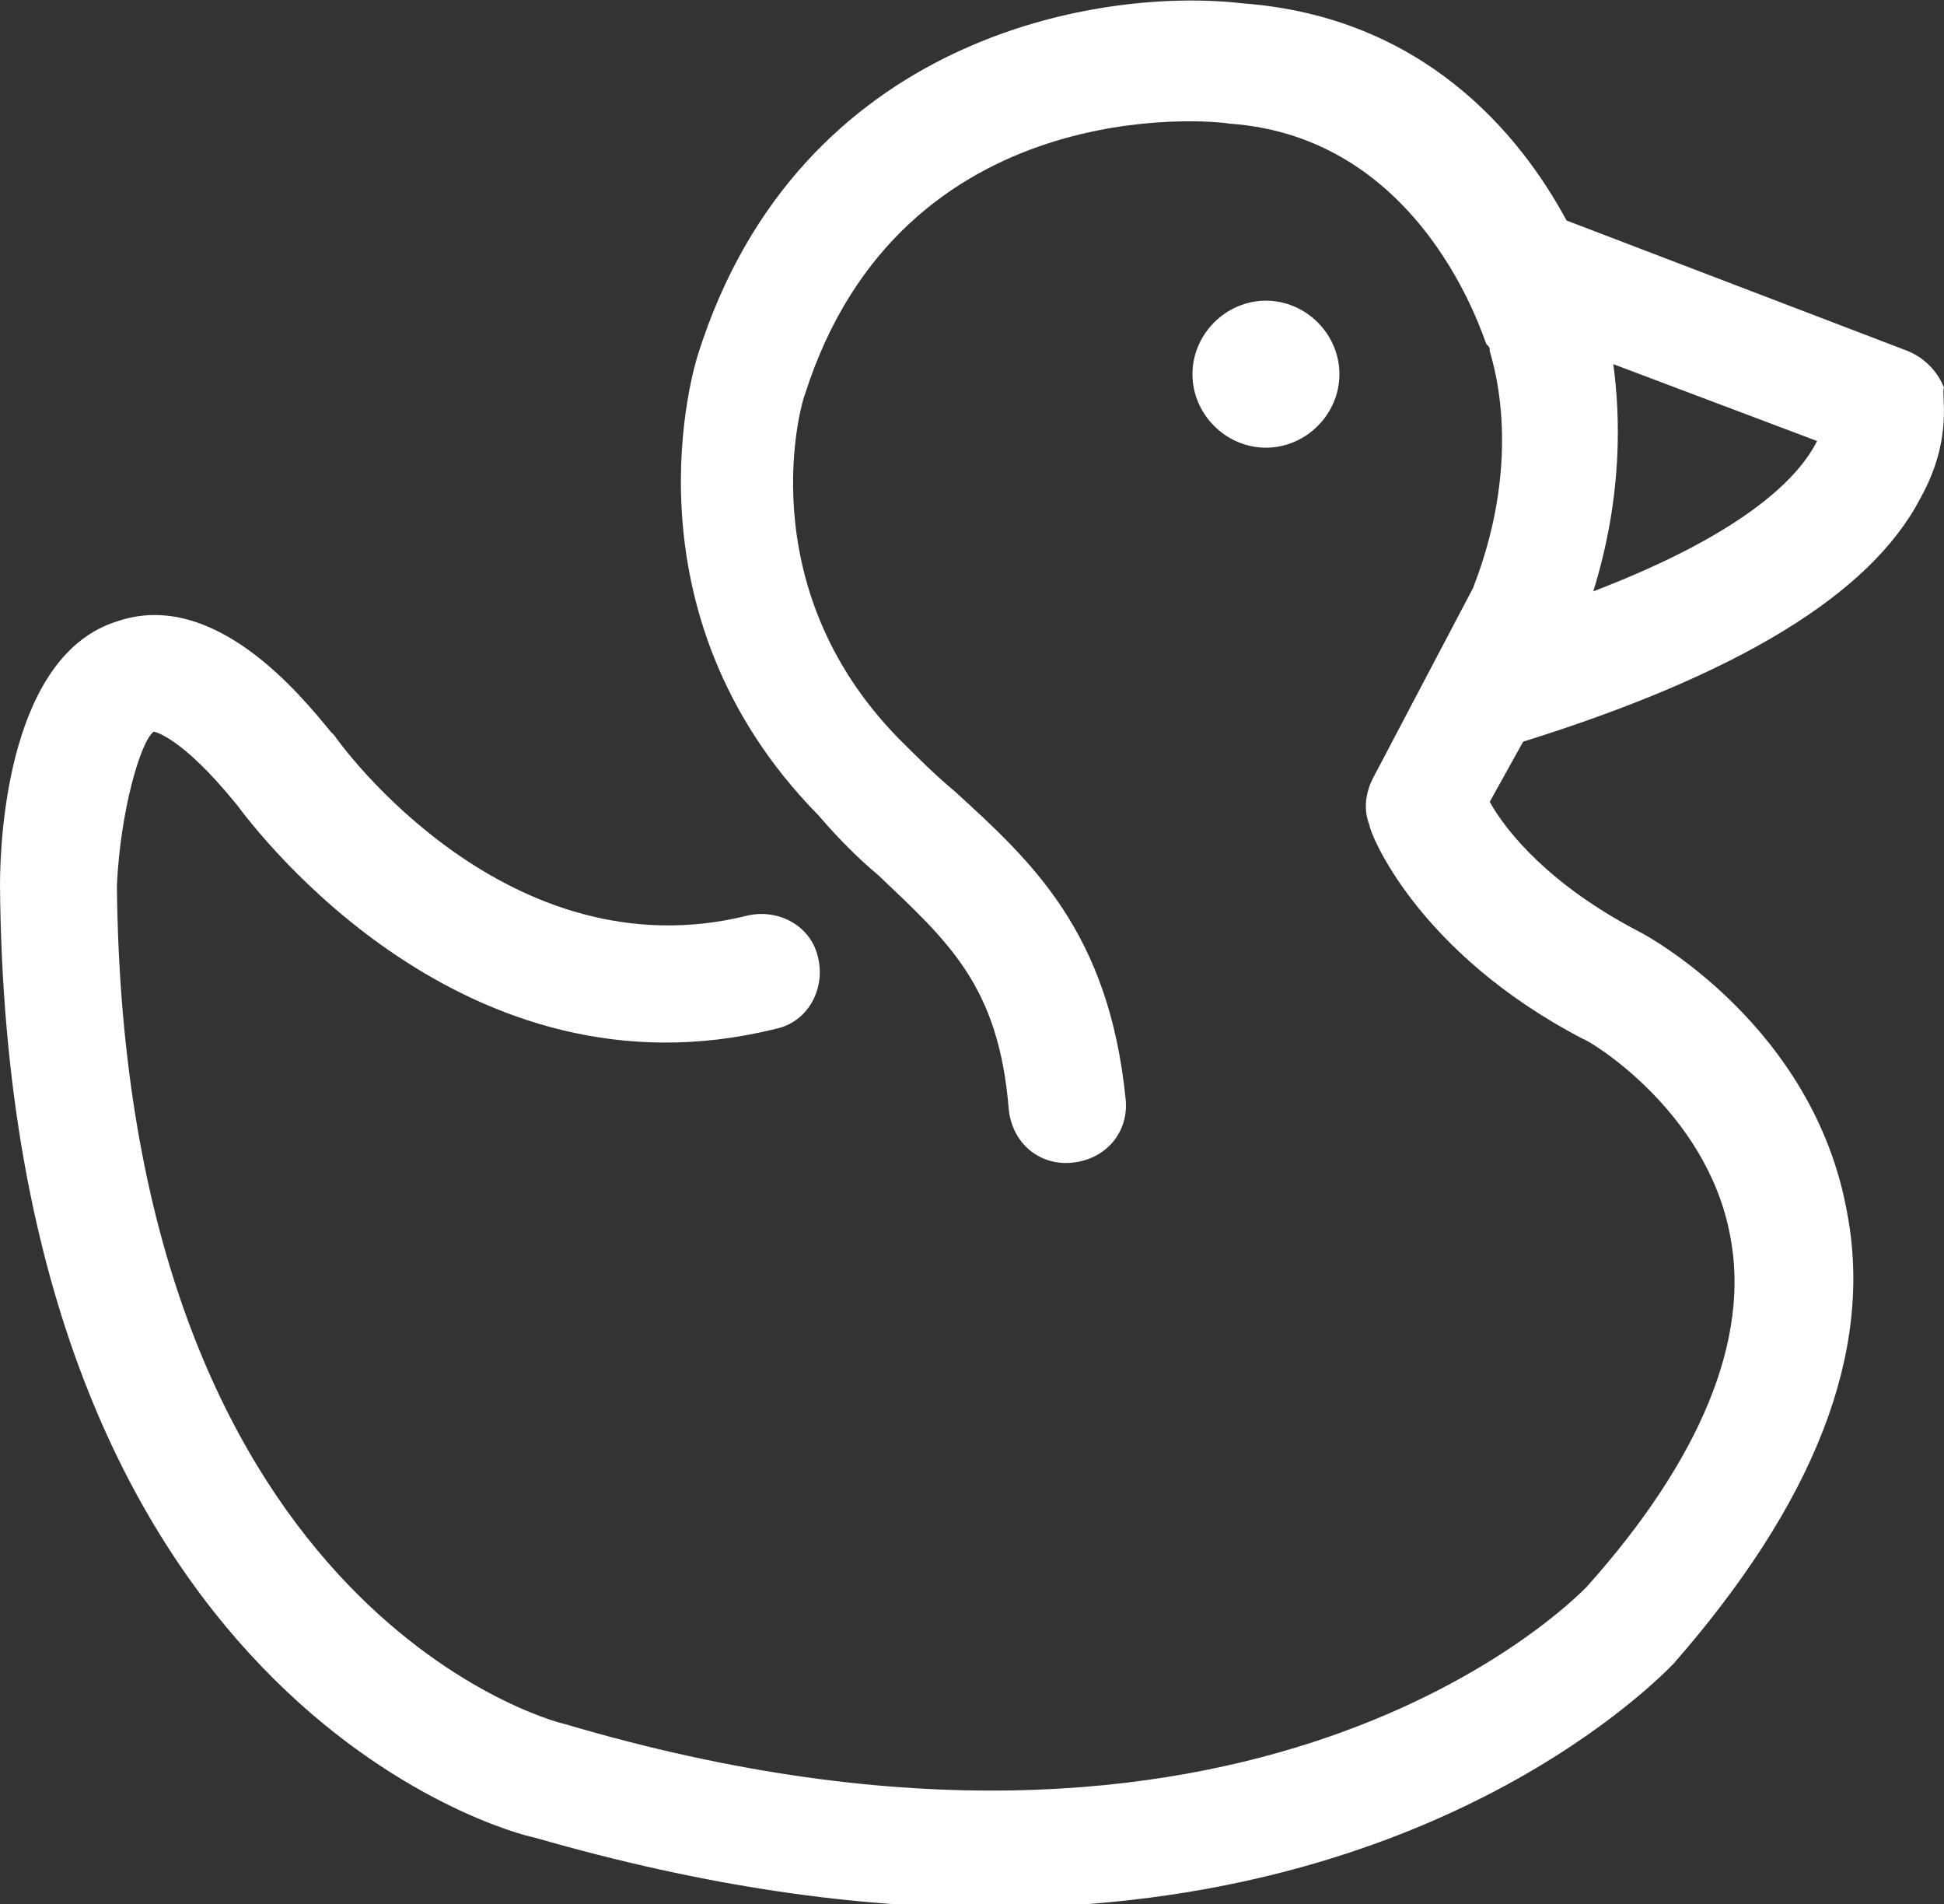
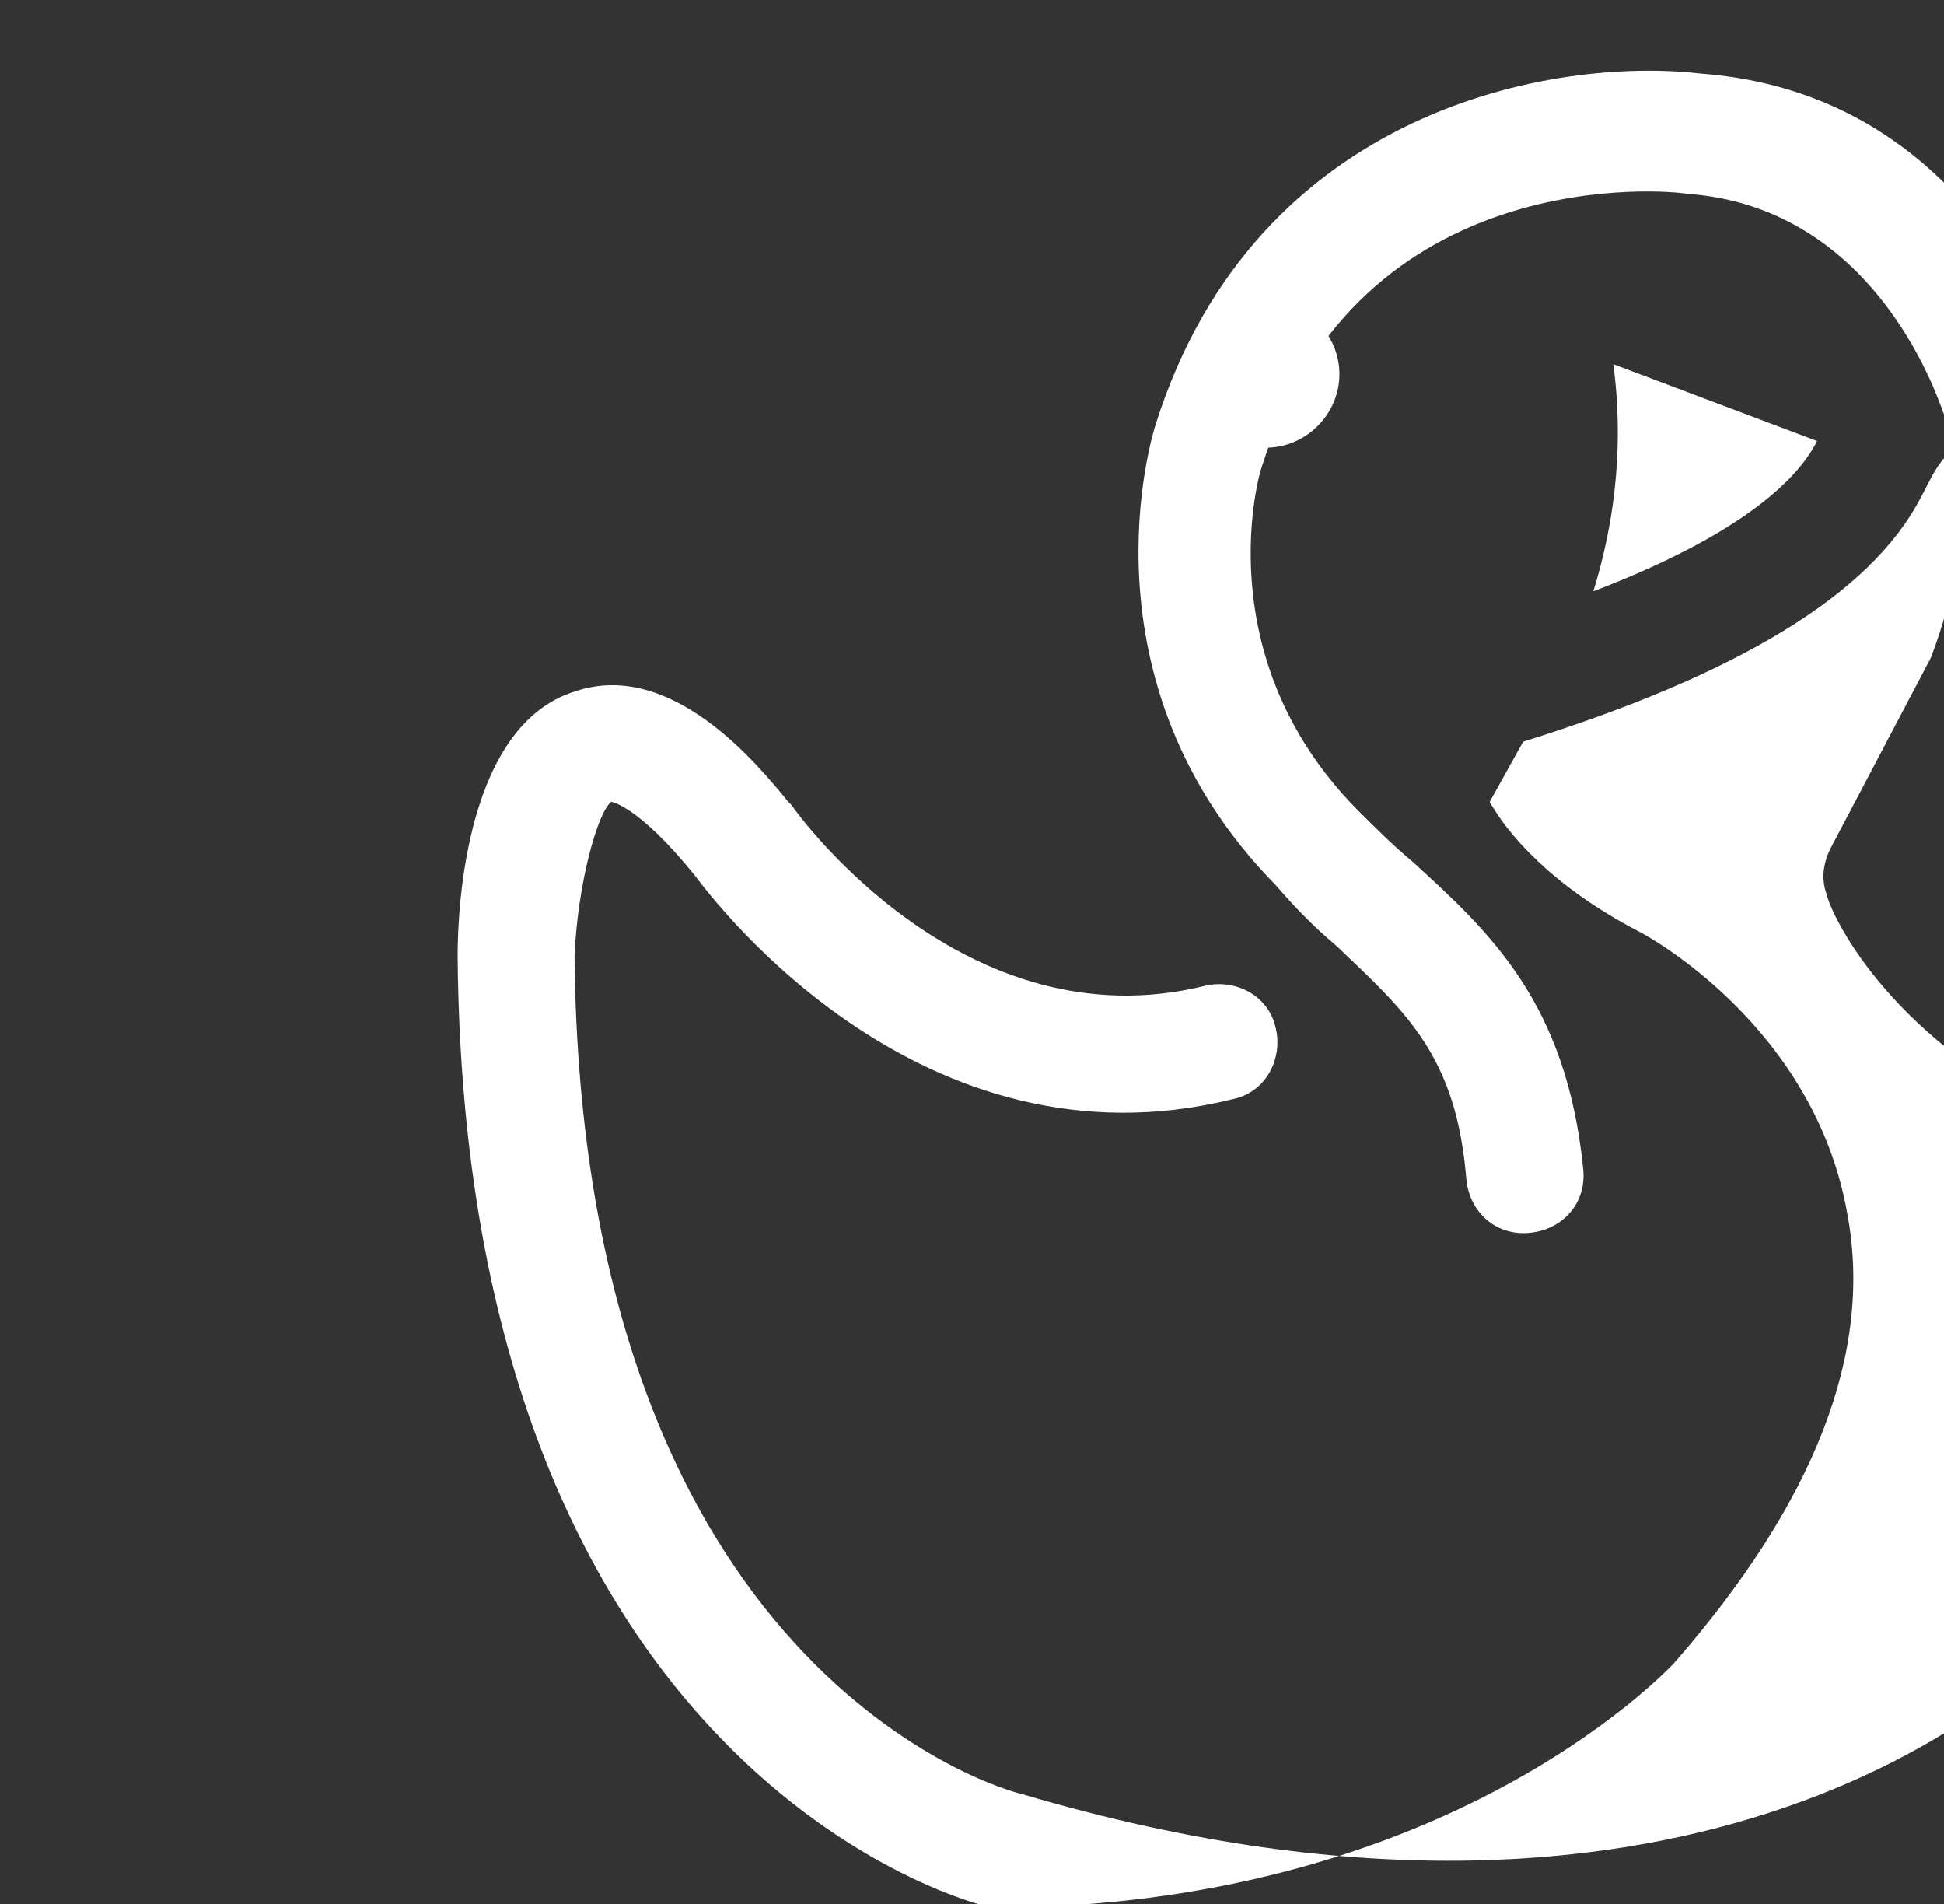
<svg xmlns="http://www.w3.org/2000/svg" version="1.1" id="Calque_1" x="0px" y="0px" viewBox="-276 369 58.2 57" enable-background="new -276 369 58.2 57" xml:space="preserve">
  <rect x="-276" y="369" width="58.2" height="57" fill="#333333" stroke="none" />
-   <path fill="#FFFFFF" d="M-238.1,382.4c-1.2,0-2.2-1-2.2-2.2c0-1.2,1-2.2,2.2-2.2c1.2,0,2.2,1,2.2,2.2  C-235.9,381.4-236.9,382.4-238.1,382.4z M-218.5,383.9c-1.5,2.9-5.5,5.3-11.9,7.3l-1,1.8c0.5,0.9,1.8,2.5,4.5,3.9  c0.2,0.1,5.2,2.8,6.2,8.4c0.8,4.2-1,8.7-5.2,13.5c-0.4,0.4-7,7.3-20.4,7.3c-4,0-8.5-0.6-13.7-2.1c-0.6-0.1-15.8-4-16-28.5  c0-1.6,0.3-6.9,3.5-7.9c2.9-1,5.5,2.2,6.4,3.3c0,0,0.1,0.1,0.1,0.1c0.2,0.3,5.2,7.2,12.4,5.4c0.9-0.2,1.9,0.3,2.1,1.3  c0.2,0.9-0.3,1.9-1.3,2.1c-9.3,2.3-15.5-5.9-16.1-6.7c-1.7-2.1-2.5-2.2-2.5-2.2c-0.4,0.3-1,2.4-1.1,4.6c0.2,21.5,12.9,25,13.4,25.1  c20.6,6.1,30.2-3.7,30.6-4.1c3.4-3.8,4.9-7.4,4.3-10.5c-0.7-3.8-4.3-5.9-4.4-5.9c-5-2.6-6.4-6.2-6.4-6.4c-0.2-0.5-0.1-1,0.1-1.4  l3-5.7c1.6-4.1,0.5-7,0.5-7.1c0-0.1,0-0.1-0.1-0.2c-0.1-0.2-1.9-6.2-7.7-6.6c-0.5-0.1-9.8-1-12.7,8.1c-0.1,0.2-1.7,5.7,2.8,10.3  c0.6,0.6,1.1,1.1,1.7,1.6c2.3,2.1,4.6,4.2,5.1,9.2c0.1,1-0.6,1.8-1.6,1.9c-1,0.1-1.8-0.6-1.9-1.6c-0.3-3.7-1.8-5-3.9-7  c-0.6-0.5-1.2-1.1-1.8-1.8c-6-6.1-3.7-13.5-3.6-13.8c3-9.5,12-11,16.3-10.5c5.4,0.4,8.3,3.9,9.7,6.5l10.2,3.9  c0.5,0.2,0.9,0.6,1.1,1.1C-217.9,380.8-217.5,382.1-218.5,383.9z M-221.6,382.2l-6.1-2.3c0.2,1.5,0.3,3.9-0.6,6.8  C-223.6,384.9-222.1,383.2-221.6,382.2z" />
+   <path fill="#FFFFFF" d="M-238.1,382.4c-1.2,0-2.2-1-2.2-2.2c0-1.2,1-2.2,2.2-2.2c1.2,0,2.2,1,2.2,2.2  C-235.9,381.4-236.9,382.4-238.1,382.4z M-218.5,383.9c-1.5,2.9-5.5,5.3-11.9,7.3l-1,1.8c0.5,0.9,1.8,2.5,4.5,3.9  c0.2,0.1,5.2,2.8,6.2,8.4c0.8,4.2-1,8.7-5.2,13.5c-0.4,0.4-7,7.3-20.4,7.3c-0.6-0.1-15.8-4-16-28.5  c0-1.6,0.3-6.9,3.5-7.9c2.9-1,5.5,2.2,6.4,3.3c0,0,0.1,0.1,0.1,0.1c0.2,0.3,5.2,7.2,12.4,5.4c0.9-0.2,1.9,0.3,2.1,1.3  c0.2,0.9-0.3,1.9-1.3,2.1c-9.3,2.3-15.5-5.9-16.1-6.7c-1.7-2.1-2.5-2.2-2.5-2.2c-0.4,0.3-1,2.4-1.1,4.6c0.2,21.5,12.9,25,13.4,25.1  c20.6,6.1,30.2-3.7,30.6-4.1c3.4-3.8,4.9-7.4,4.3-10.5c-0.7-3.8-4.3-5.9-4.4-5.9c-5-2.6-6.4-6.2-6.4-6.4c-0.2-0.5-0.1-1,0.1-1.4  l3-5.7c1.6-4.1,0.5-7,0.5-7.1c0-0.1,0-0.1-0.1-0.2c-0.1-0.2-1.9-6.2-7.7-6.6c-0.5-0.1-9.8-1-12.7,8.1c-0.1,0.2-1.7,5.7,2.8,10.3  c0.6,0.6,1.1,1.1,1.7,1.6c2.3,2.1,4.6,4.2,5.1,9.2c0.1,1-0.6,1.8-1.6,1.9c-1,0.1-1.8-0.6-1.9-1.6c-0.3-3.7-1.8-5-3.9-7  c-0.6-0.5-1.2-1.1-1.8-1.8c-6-6.1-3.7-13.5-3.6-13.8c3-9.5,12-11,16.3-10.5c5.4,0.4,8.3,3.9,9.7,6.5l10.2,3.9  c0.5,0.2,0.9,0.6,1.1,1.1C-217.9,380.8-217.5,382.1-218.5,383.9z M-221.6,382.2l-6.1-2.3c0.2,1.5,0.3,3.9-0.6,6.8  C-223.6,384.9-222.1,383.2-221.6,382.2z" />
</svg>